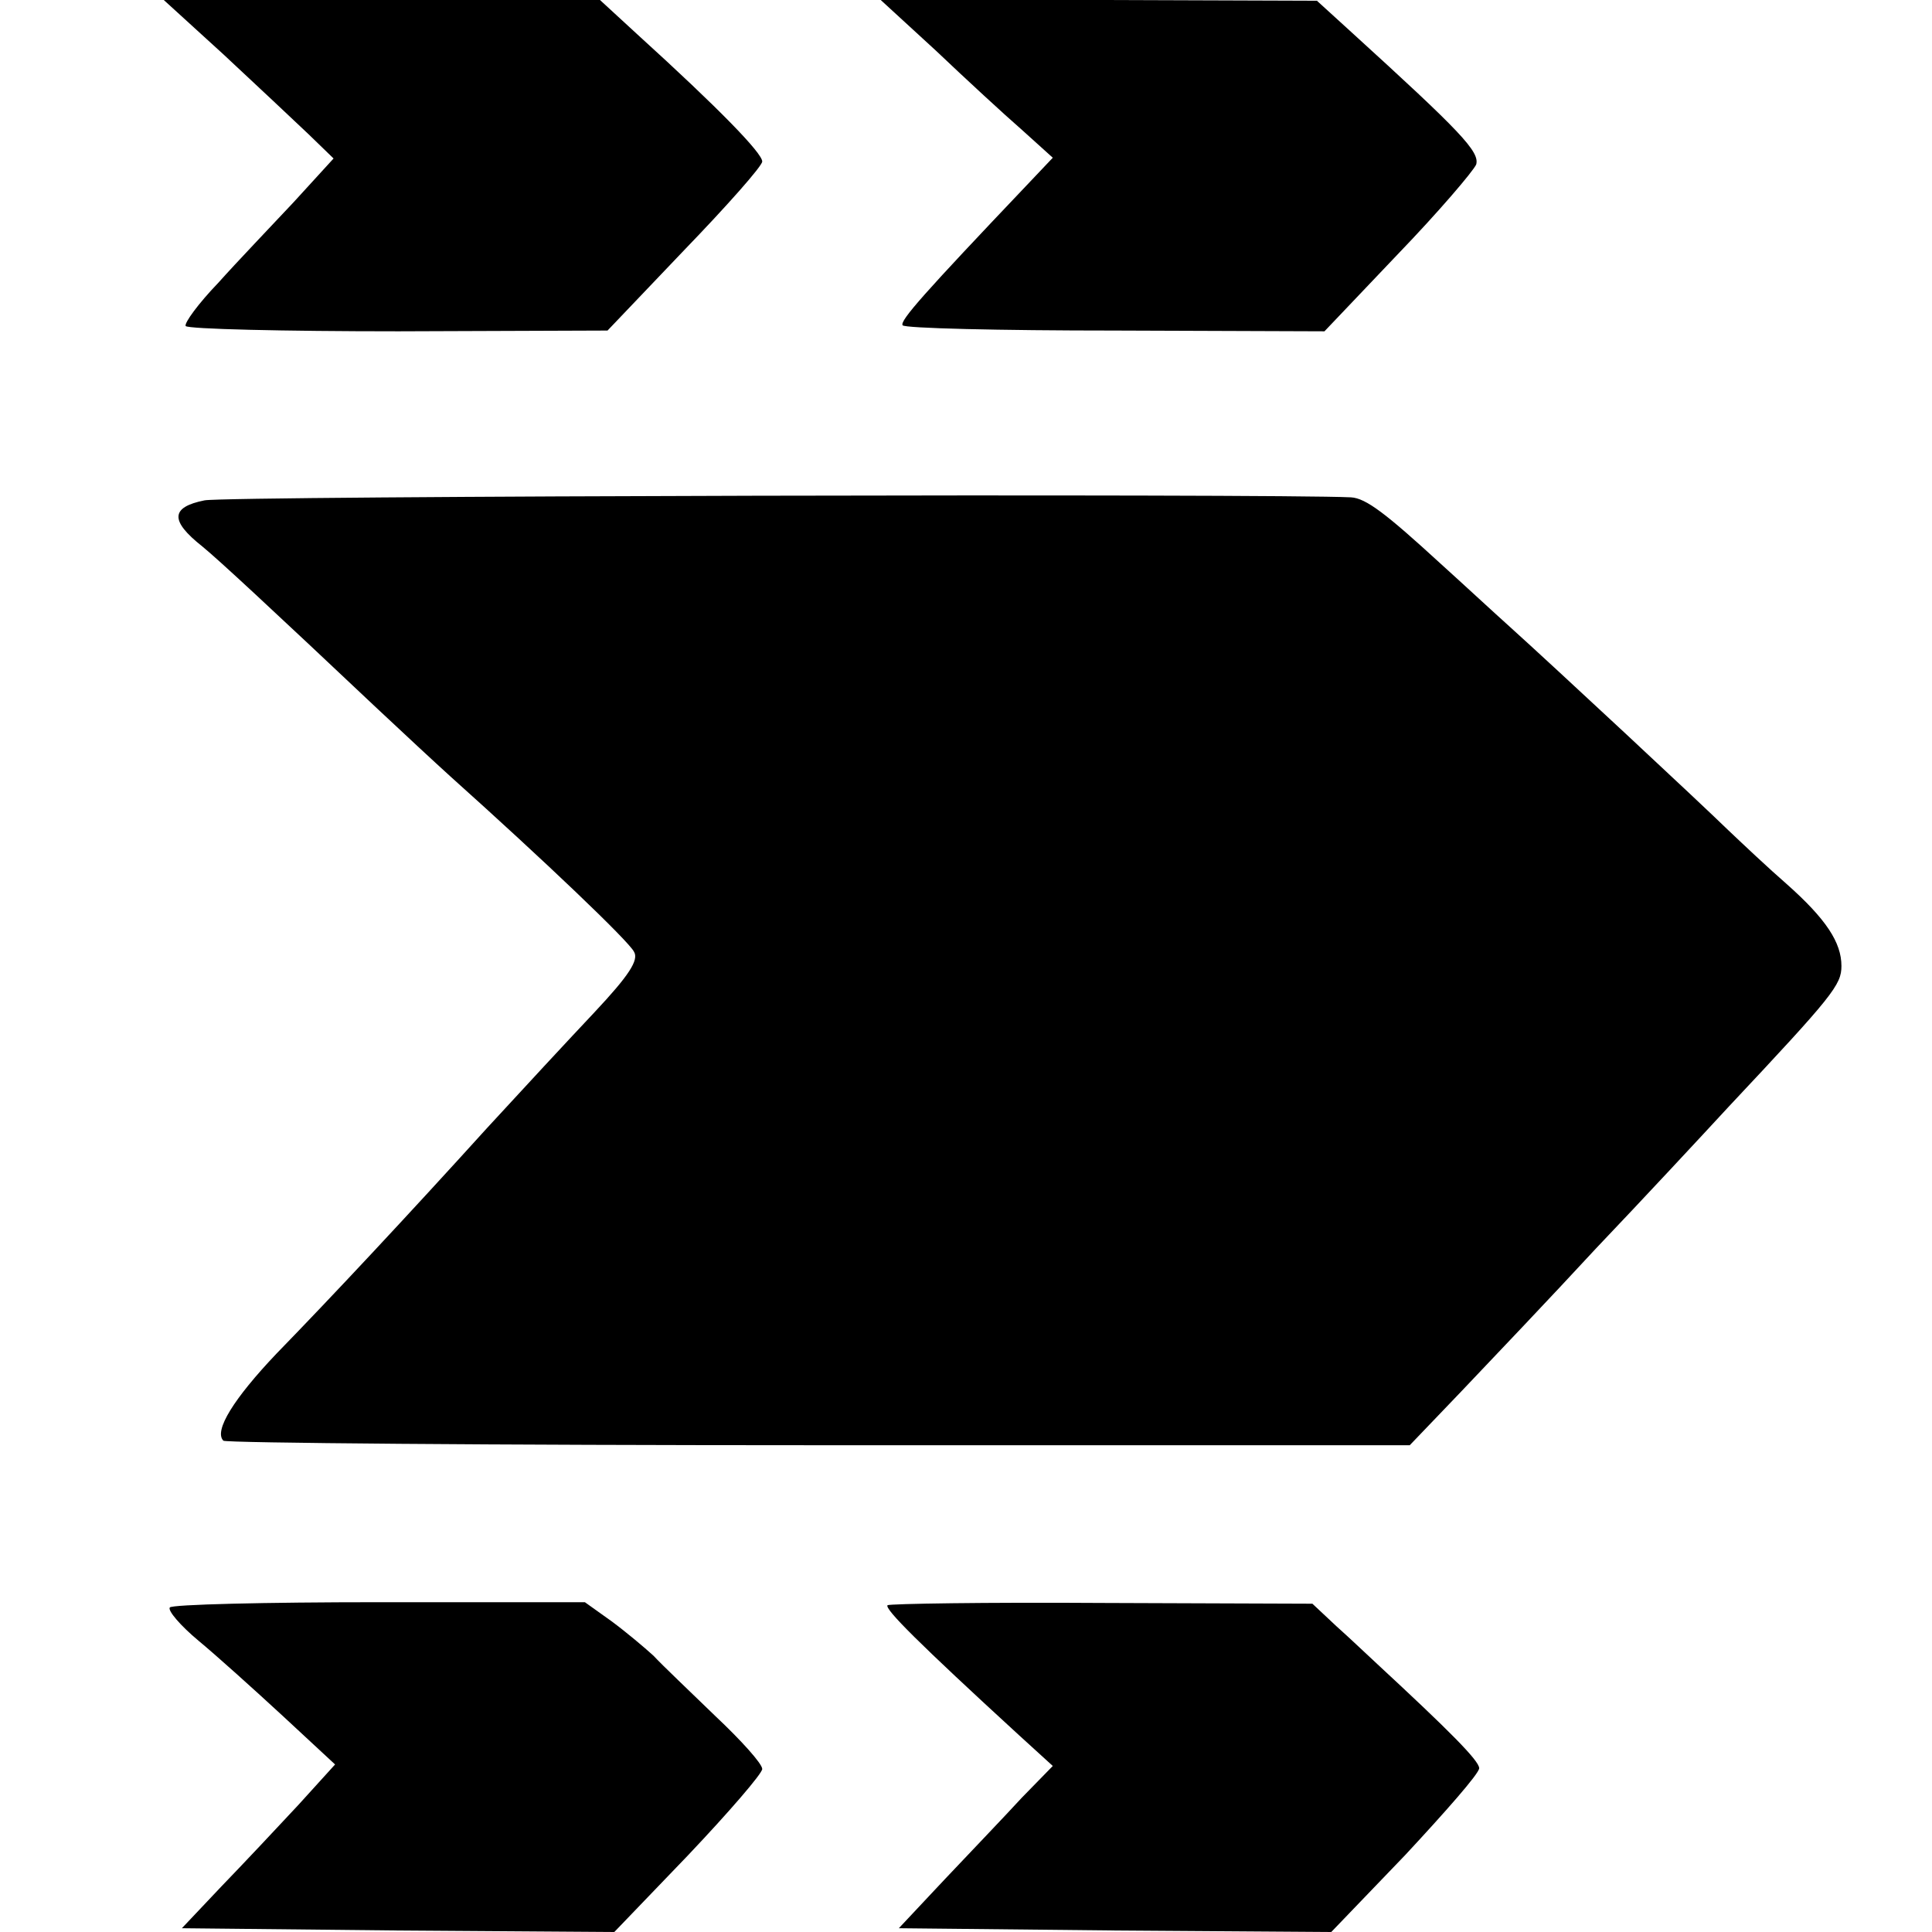
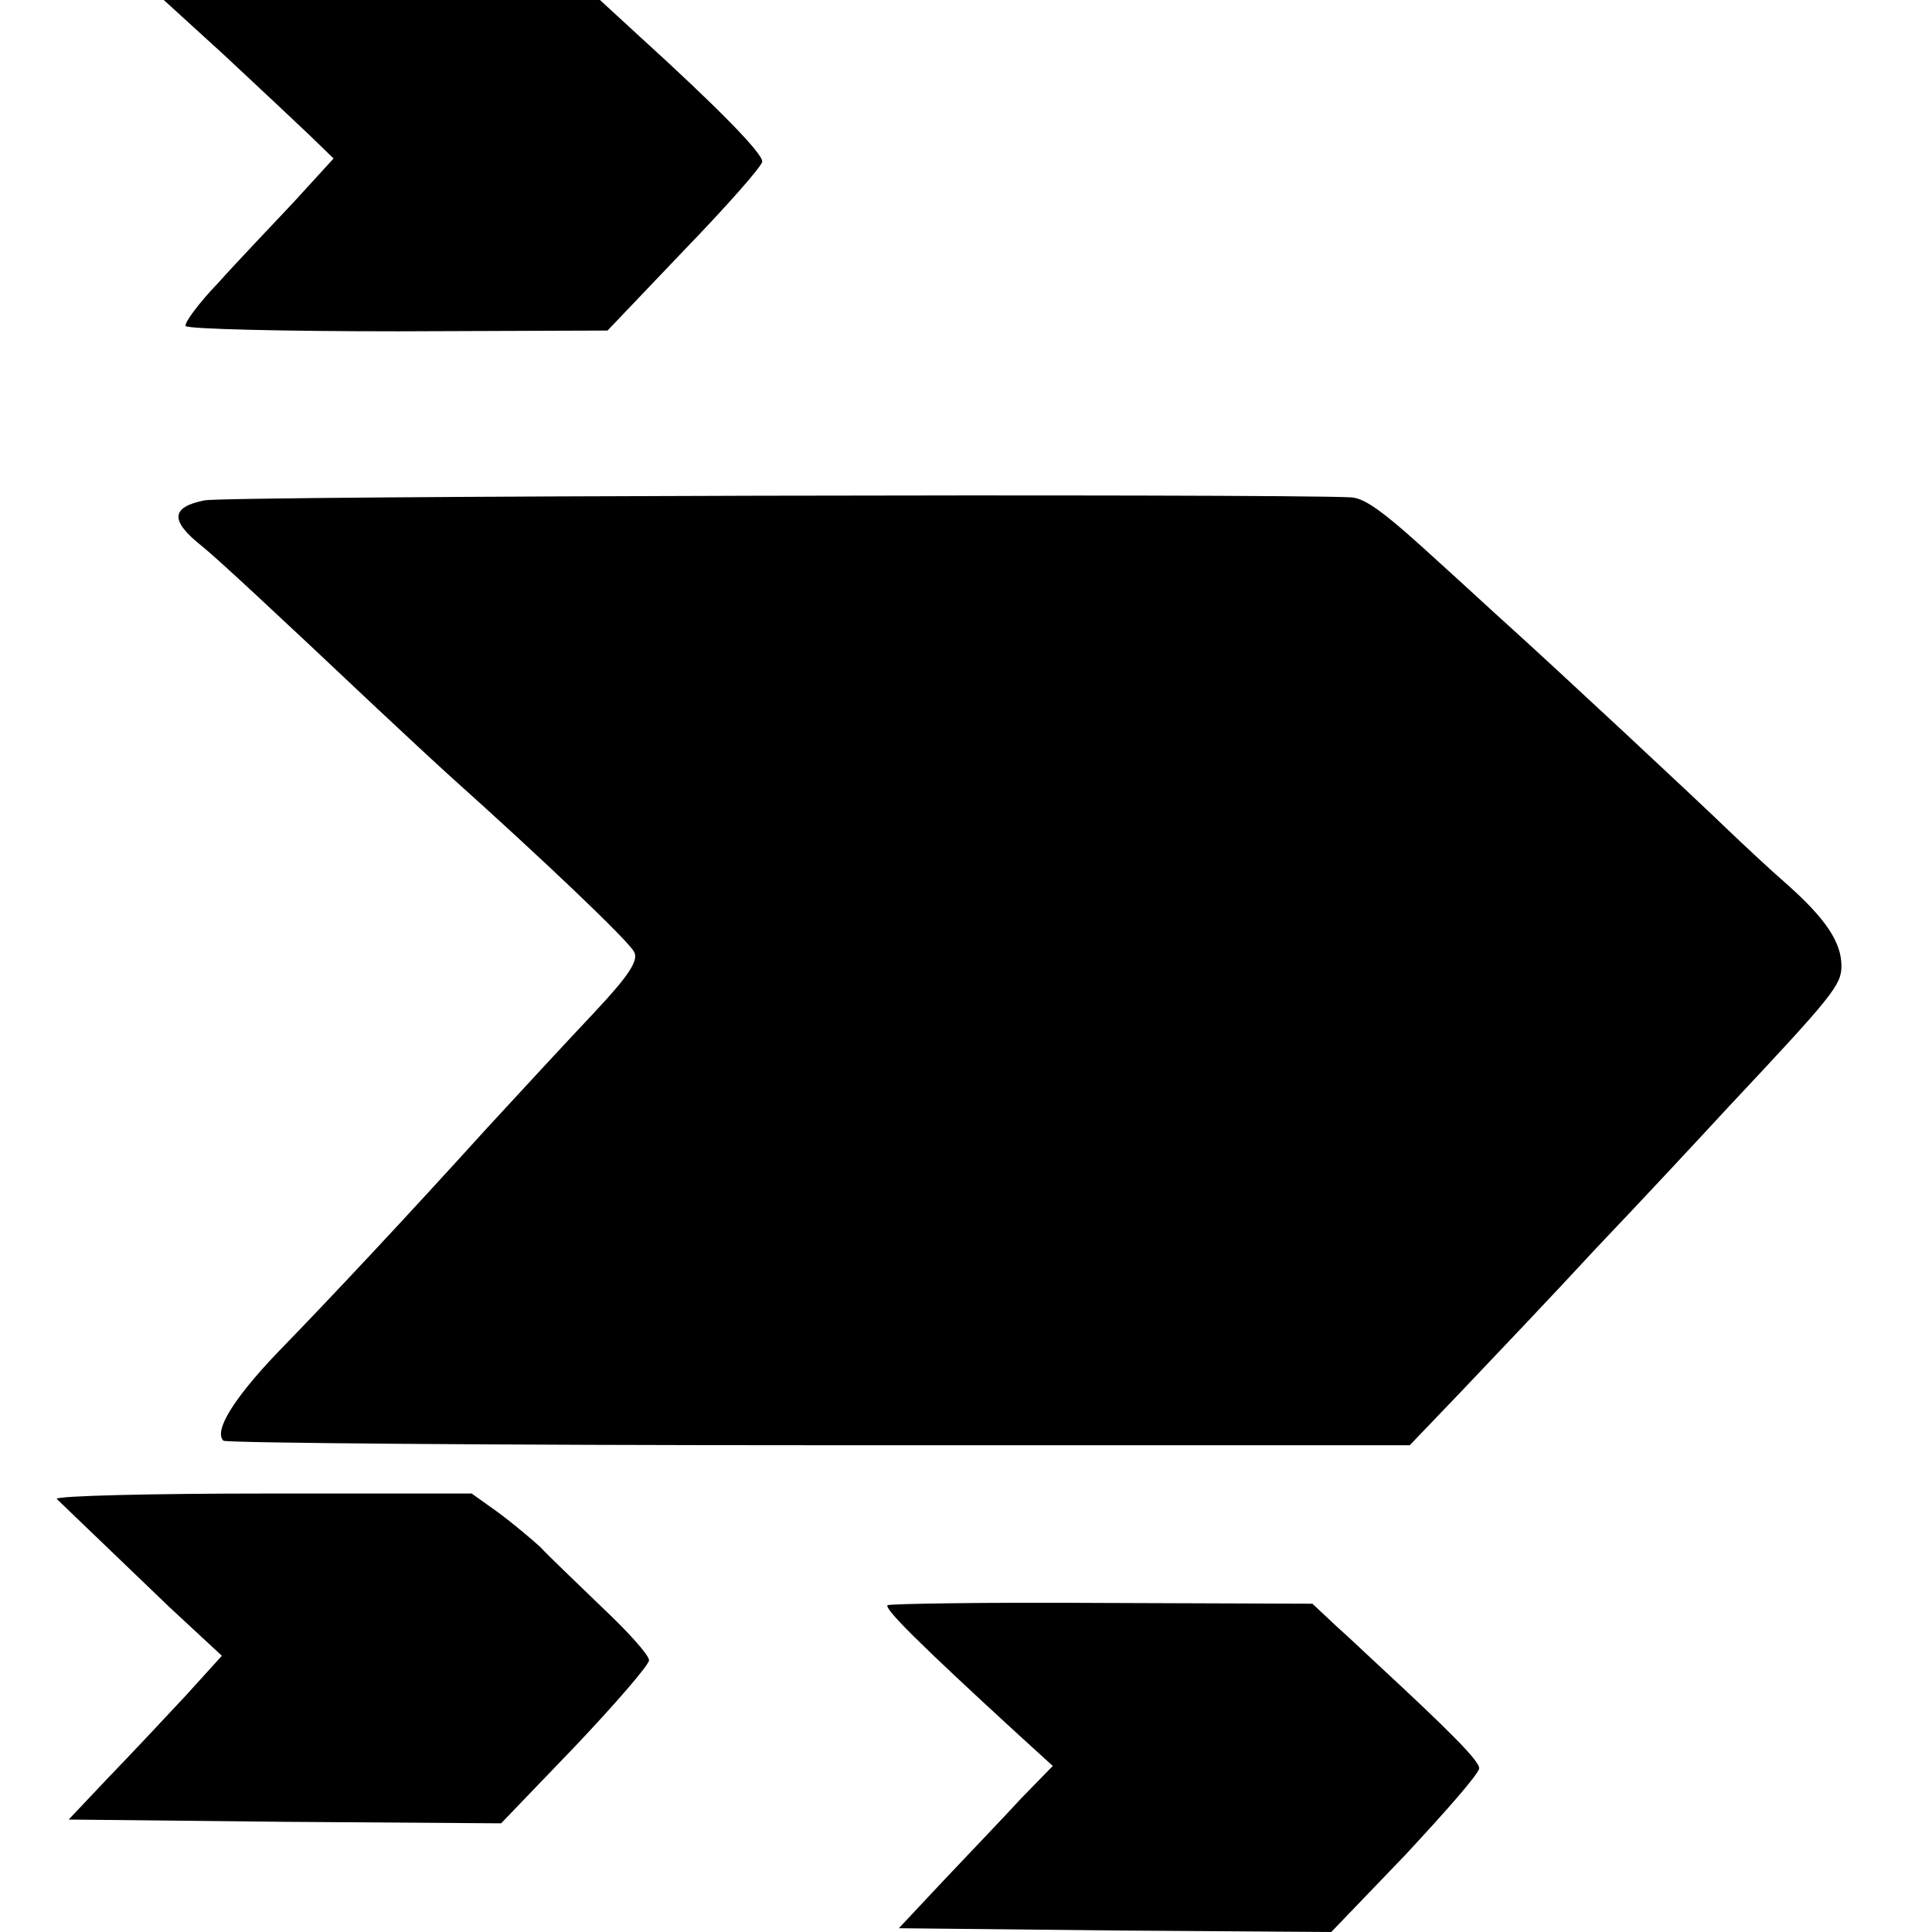
<svg xmlns="http://www.w3.org/2000/svg" version="1.0" width="256pt" height="256pt" viewBox="0 0 256 256" preserveAspectRatio="xMidYMid meet">
  <g transform="translate(0,256) scale(0.1,-0.1)" fill="#000000" stroke="none">
    <path d="M296 2488 c43 -40 94 -88 113 -106 l33 -32 -53 -58 c-29 -31 -75 -79 -100 -107 -26 -27 -45 -53 -43 -57 3 -4 129 -7 282 -7 l277 1 102 107 c56 58 103 111 103 117 0 11 -56 69 -165 168 l-50 46 -289 0 -289 0 79 -72z" />
-     <path d="M1240 2493 c40 -38 91 -85 114 -105 l41 -37 -36 -38 c-134 -141 -167 -178 -163 -184 2 -4 129 -7 281 -7 l278 -1 97 102 c54 56 100 110 104 119 5 17 -21 44 -166 176 l-45 41 -289 1 -289 0 73 -67z" />
    <path d="M271 1897 c-45 -9 -46 -27 -3 -61 22 -18 92 -83 233 -216 32 -30 75 -70 96 -89 125 -112 236 -218 243 -232 7 -11 -7 -32 -52 -80 -33 -35 -97 -104 -142 -153 -106 -117 -207 -225 -280 -300 -56 -59 -83 -102 -70 -115 3 -3 358 -6 789 -6 l783 0 68 71 c38 40 119 125 179 190 61 64 140 149 176 188 138 147 149 161 149 186 0 31 -20 62 -73 109 -23 20 -57 52 -77 71 -38 37 -229 215 -290 270 -19 17 -60 55 -91 83 -72 66 -99 87 -119 88 -102 5 -1489 2 -1519 -4z" />
-     <path d="M225 430 c-3 -4 14 -24 38 -44 23 -19 73 -64 112 -100 l69 -64 -49 -54 c-27 -29 -73 -78 -102 -108 l-52 -55 286 -3 287 -2 98 102 c54 57 98 108 98 114 0 7 -28 38 -62 70 -34 33 -71 68 -82 80 -12 11 -37 32 -56 46 l-35 25 -273 0 c-150 0 -275 -3 -277 -7z" />
+     <path d="M225 430 l69 -64 -49 -54 c-27 -29 -73 -78 -102 -108 l-52 -55 286 -3 287 -2 98 102 c54 57 98 108 98 114 0 7 -28 38 -62 70 -34 33 -71 68 -82 80 -12 11 -37 32 -56 46 l-35 25 -273 0 c-150 0 -275 -3 -277 -7z" />
    <path d="M1176 433 c-4 -5 41 -50 174 -172 l45 -41 -41 -42 c-22 -24 -68 -72 -102 -108 l-61 -65 287 -3 286 -2 98 102 c53 57 98 108 98 115 0 10 -40 50 -135 138 -12 11 -36 34 -54 50 l-32 30 -279 1 c-154 1 -281 -1 -284 -3z" />
  </g>
</svg>